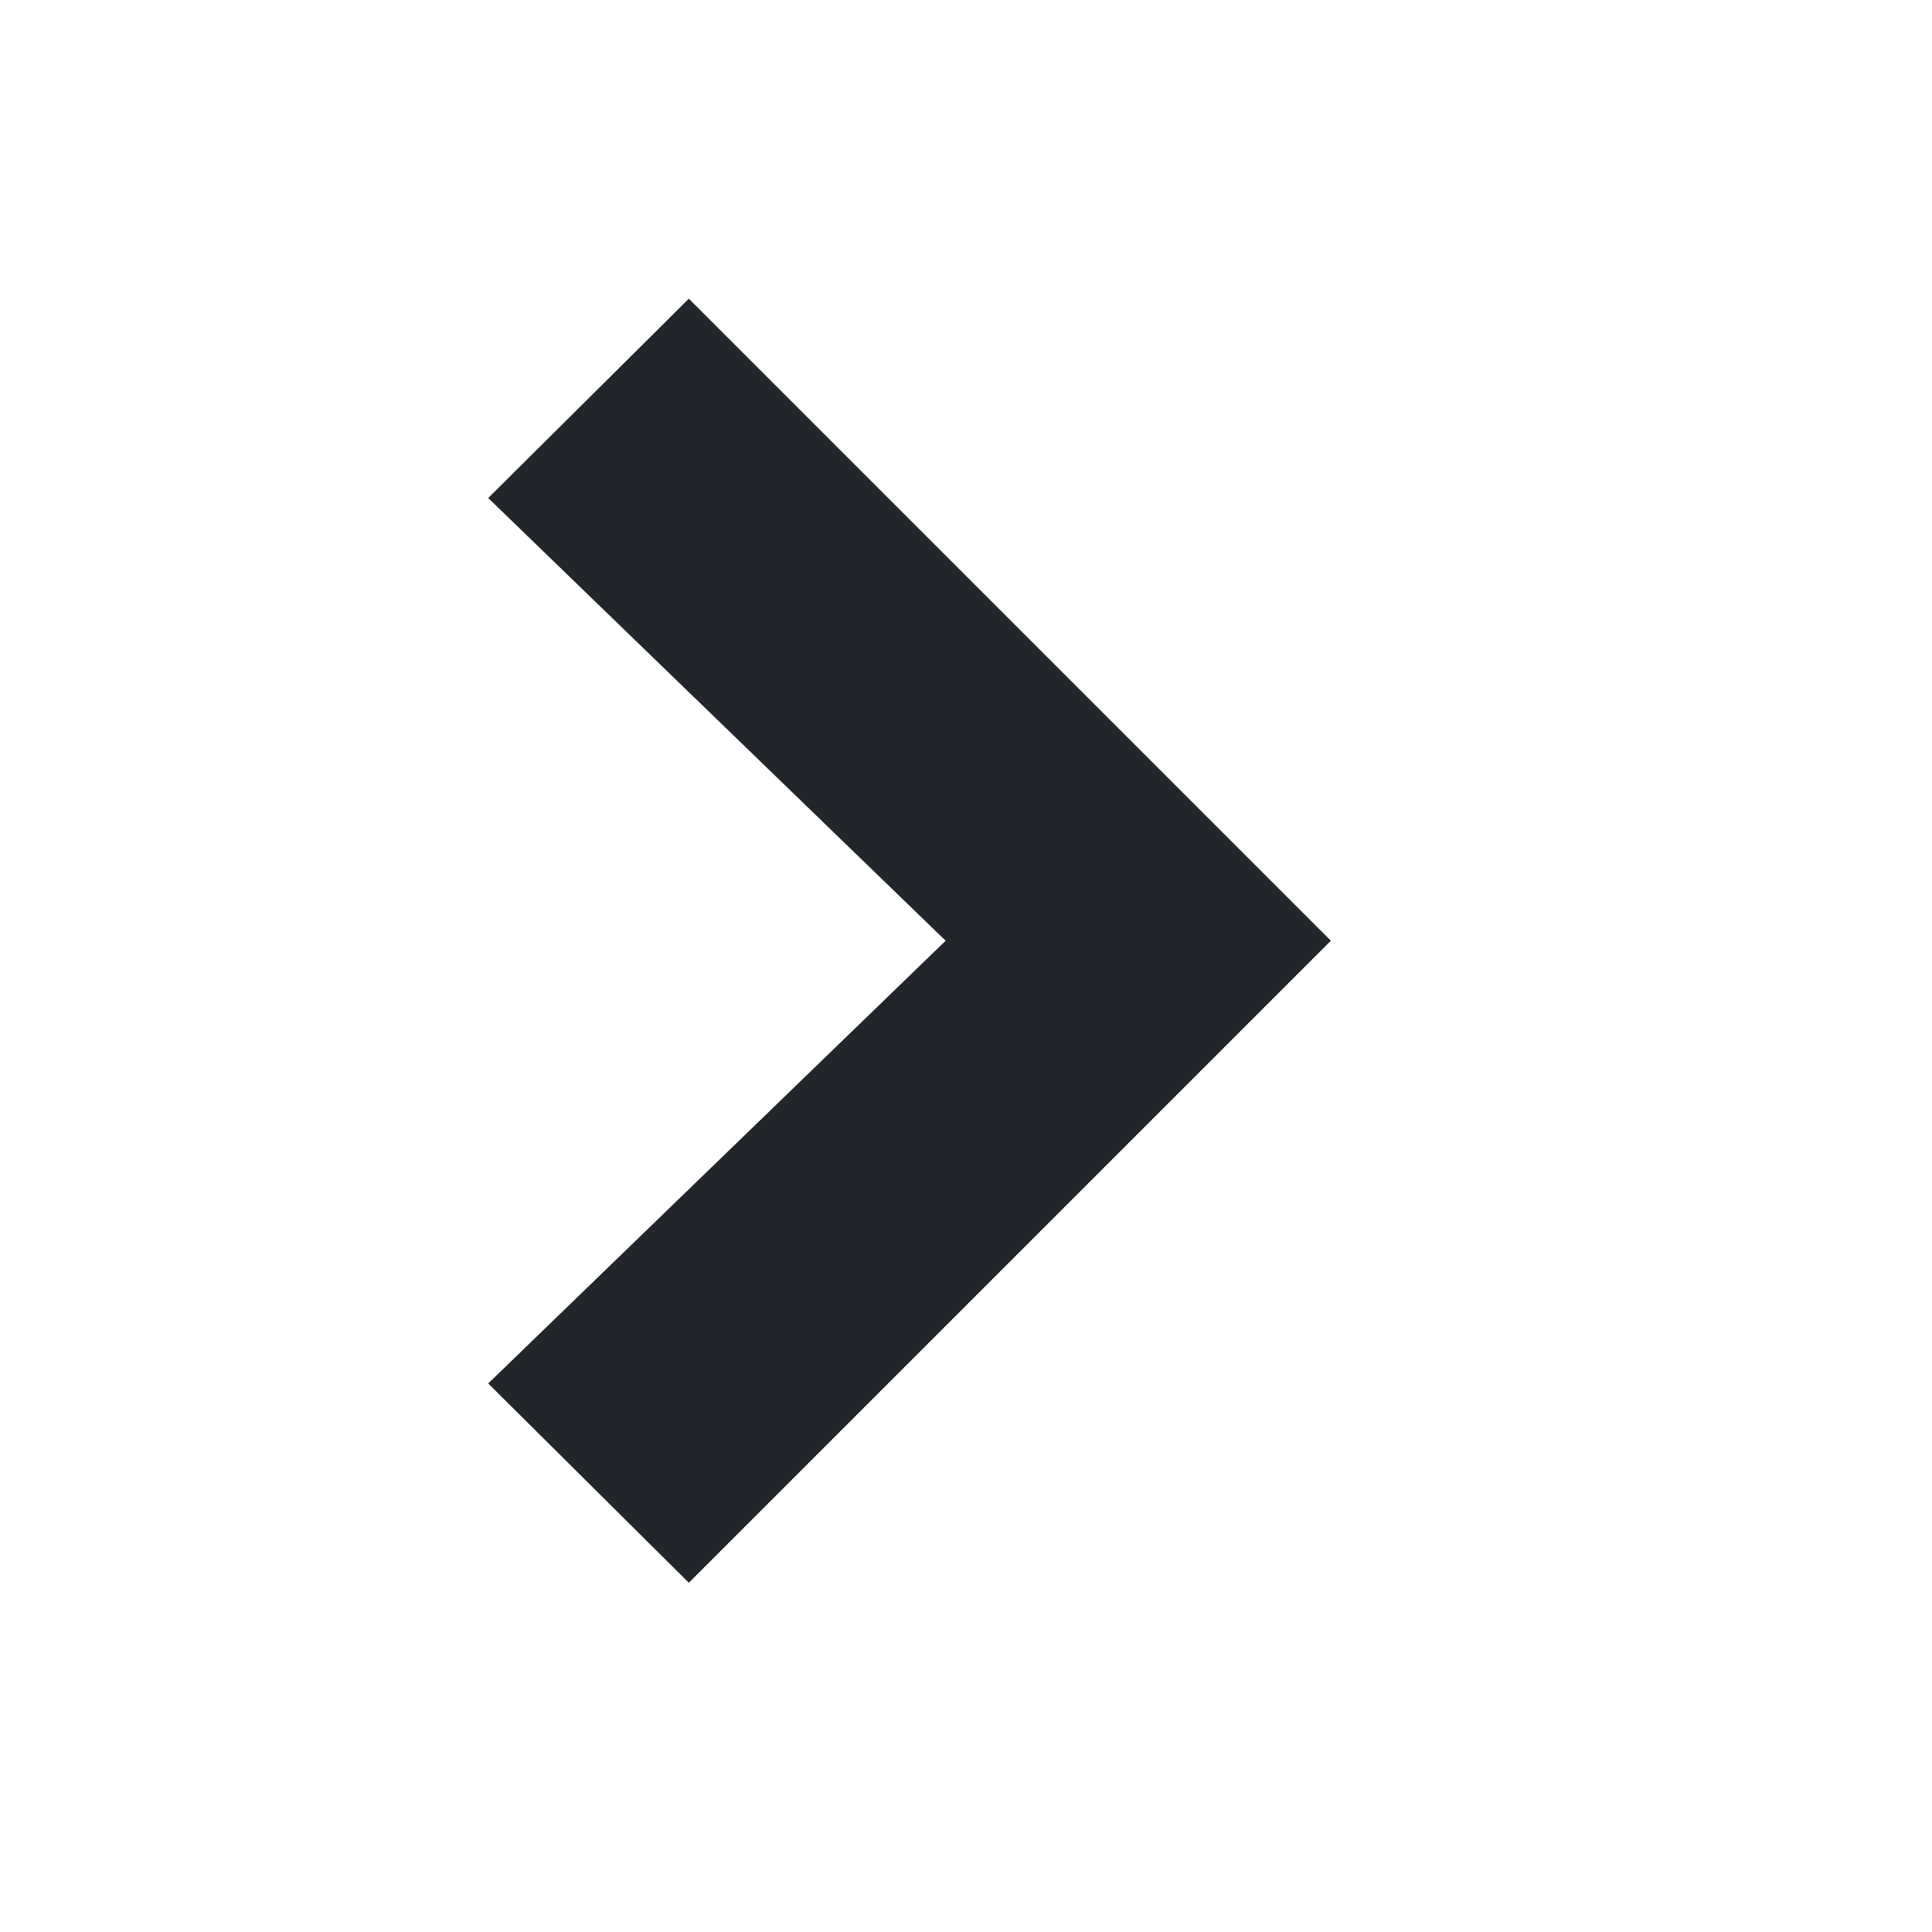
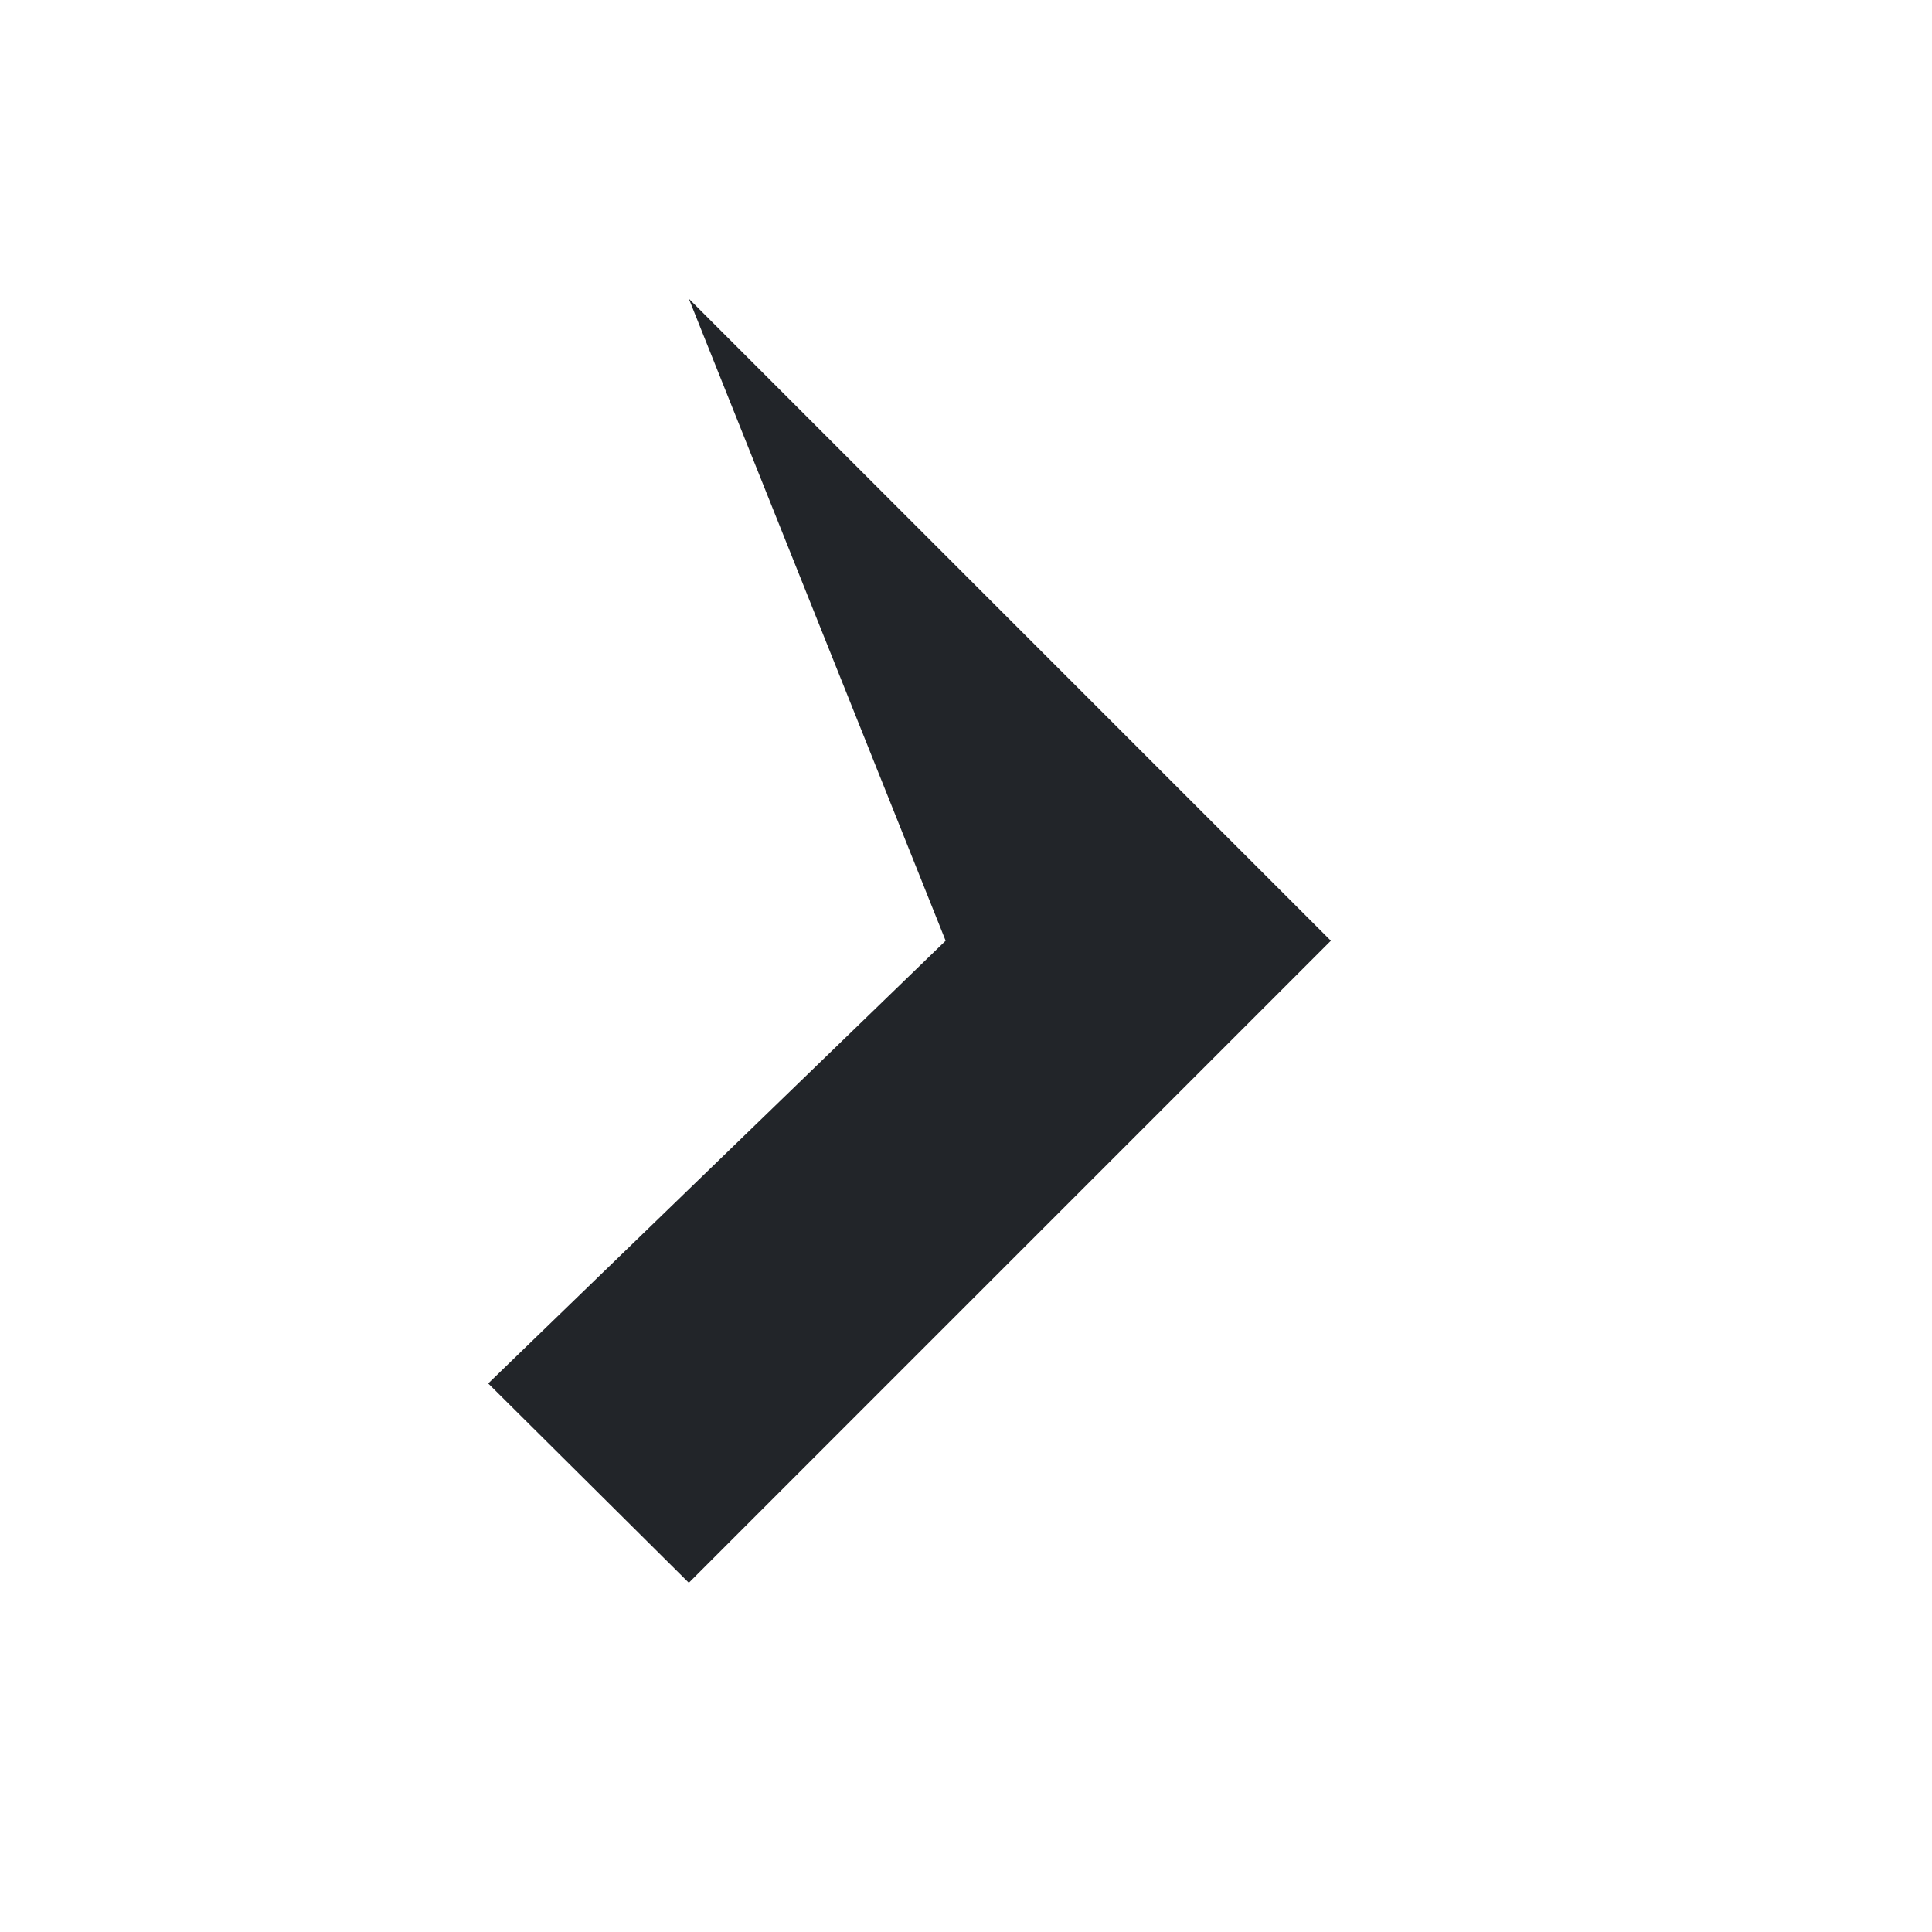
<svg xmlns="http://www.w3.org/2000/svg" width="13" height="13" viewBox="0 0 13 13" fill="none">
-   <path d="M4.635 10.65L3.285 9.309L6.363 6.33L3.285 3.351L4.635 2.01L8.955 6.33L4.635 10.65Z" fill="#222529" />
+   <path d="M4.635 10.65L3.285 9.309L6.363 6.33L4.635 2.01L8.955 6.33L4.635 10.65Z" fill="#222529" />
</svg>